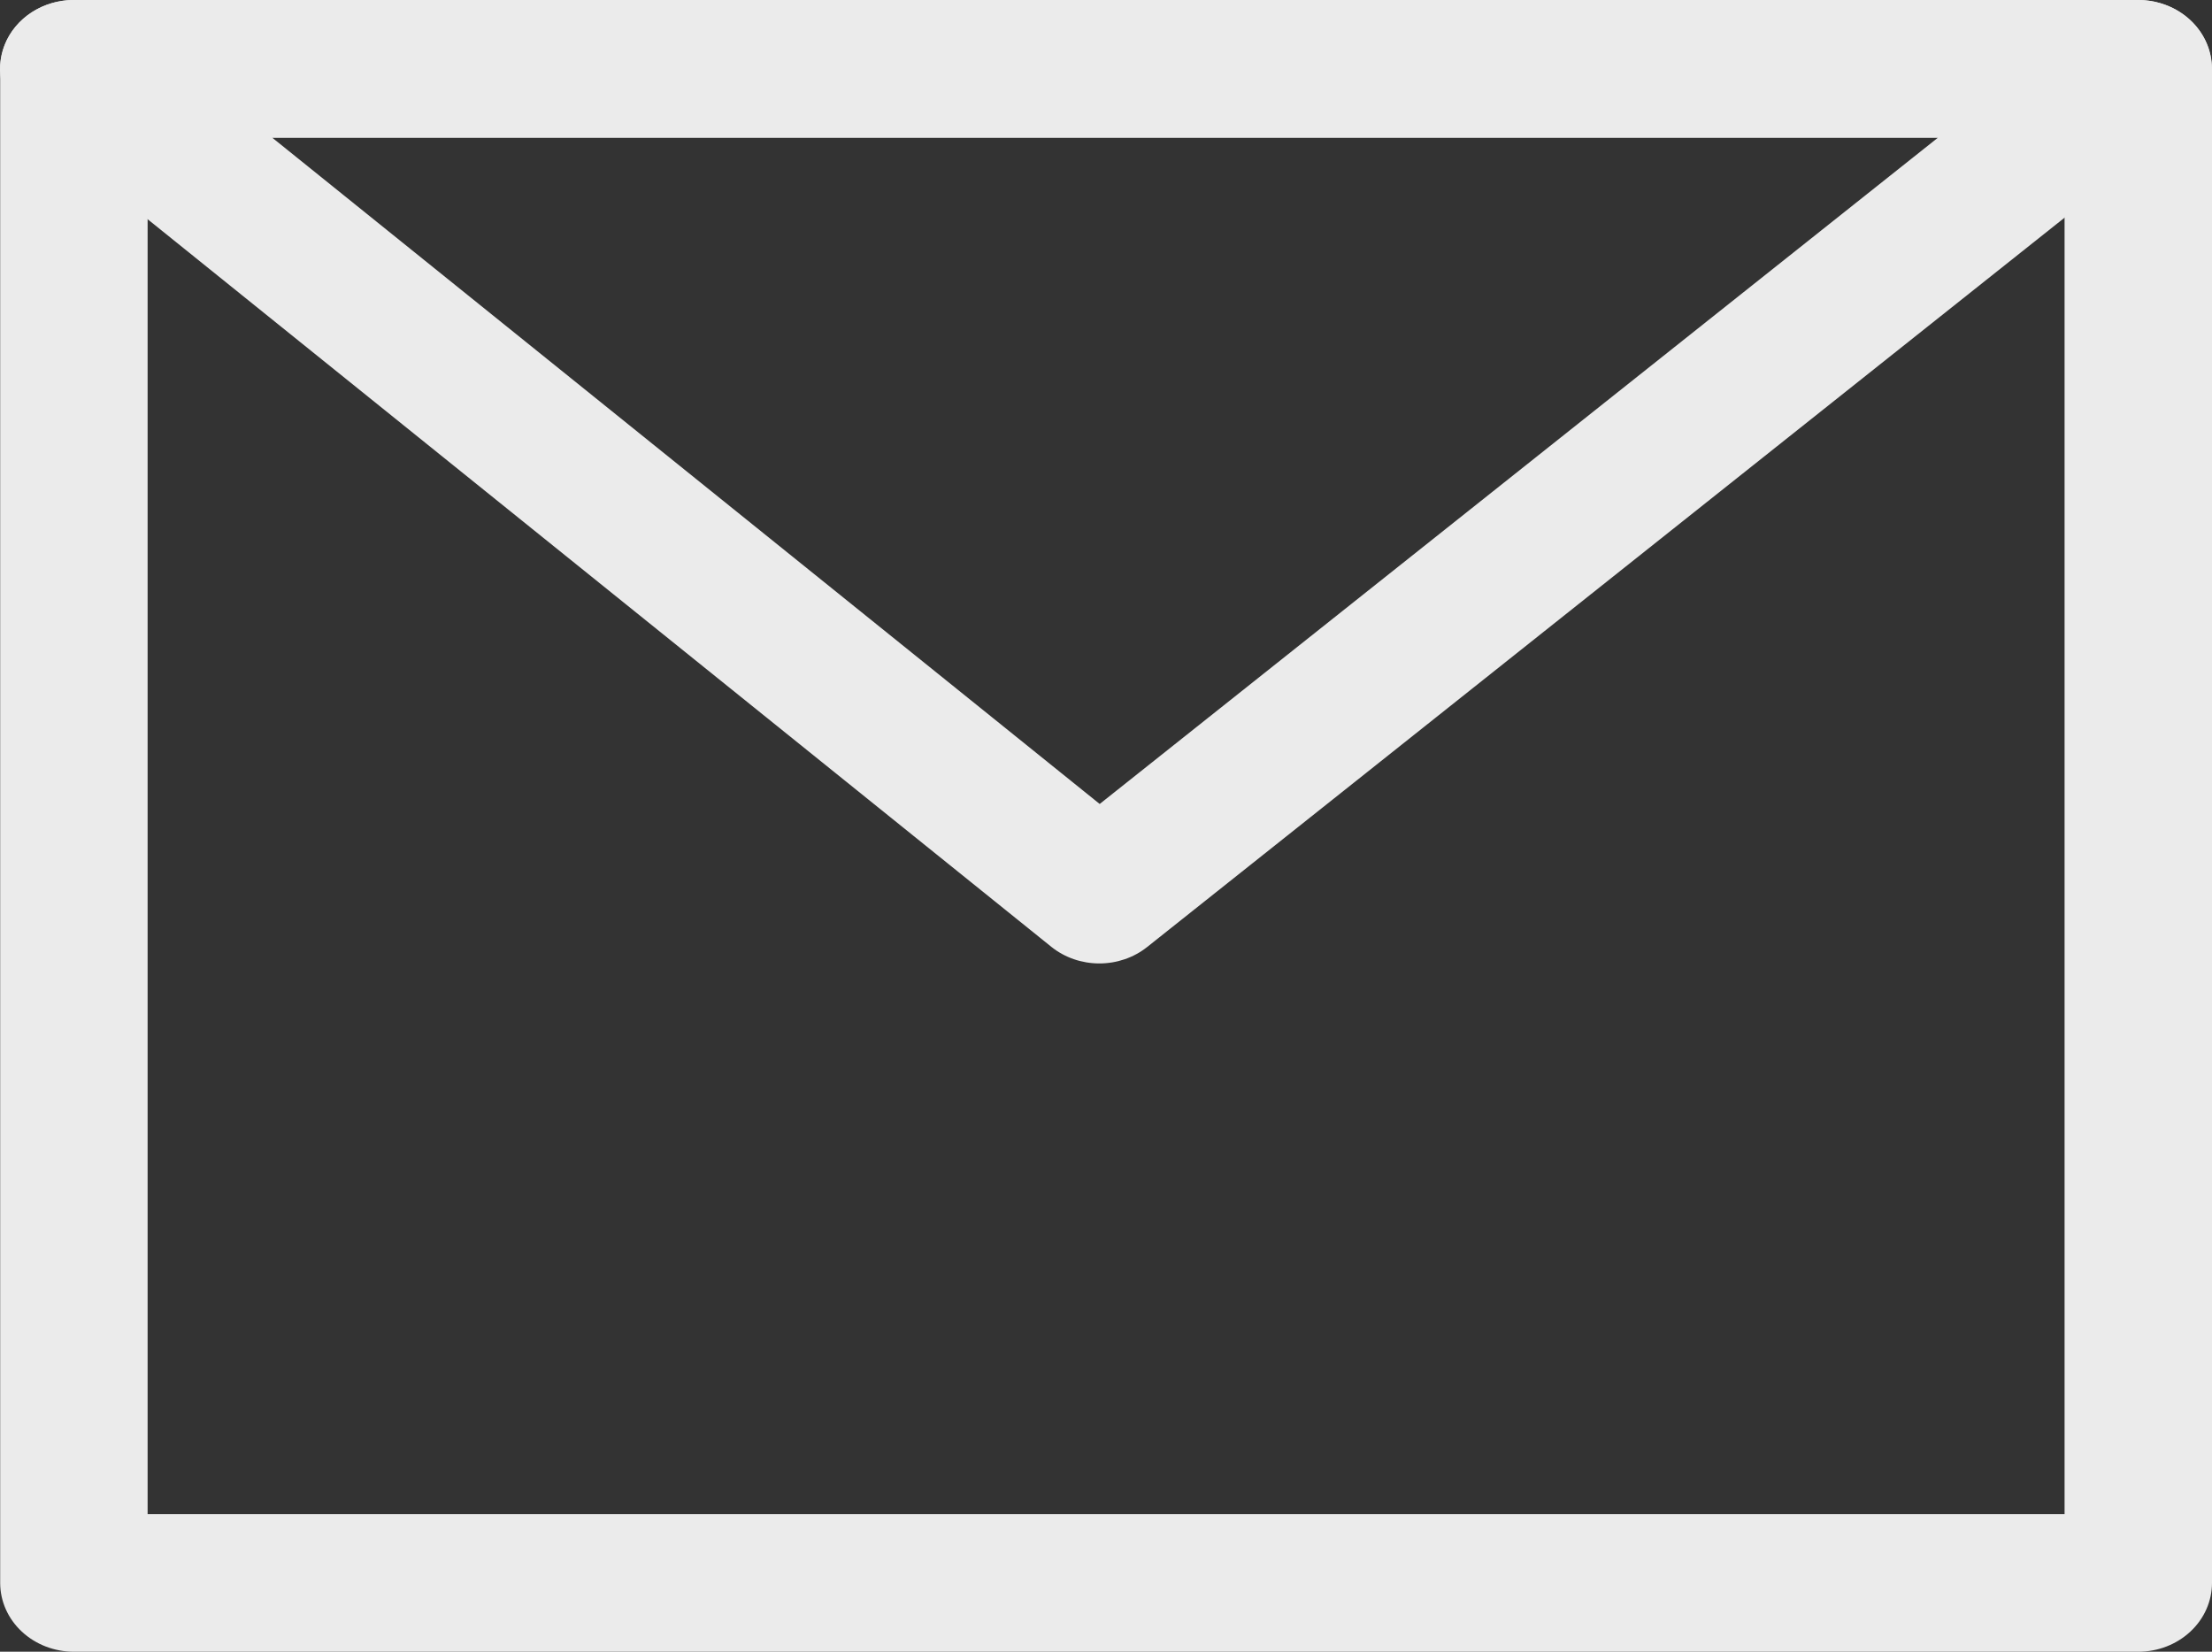
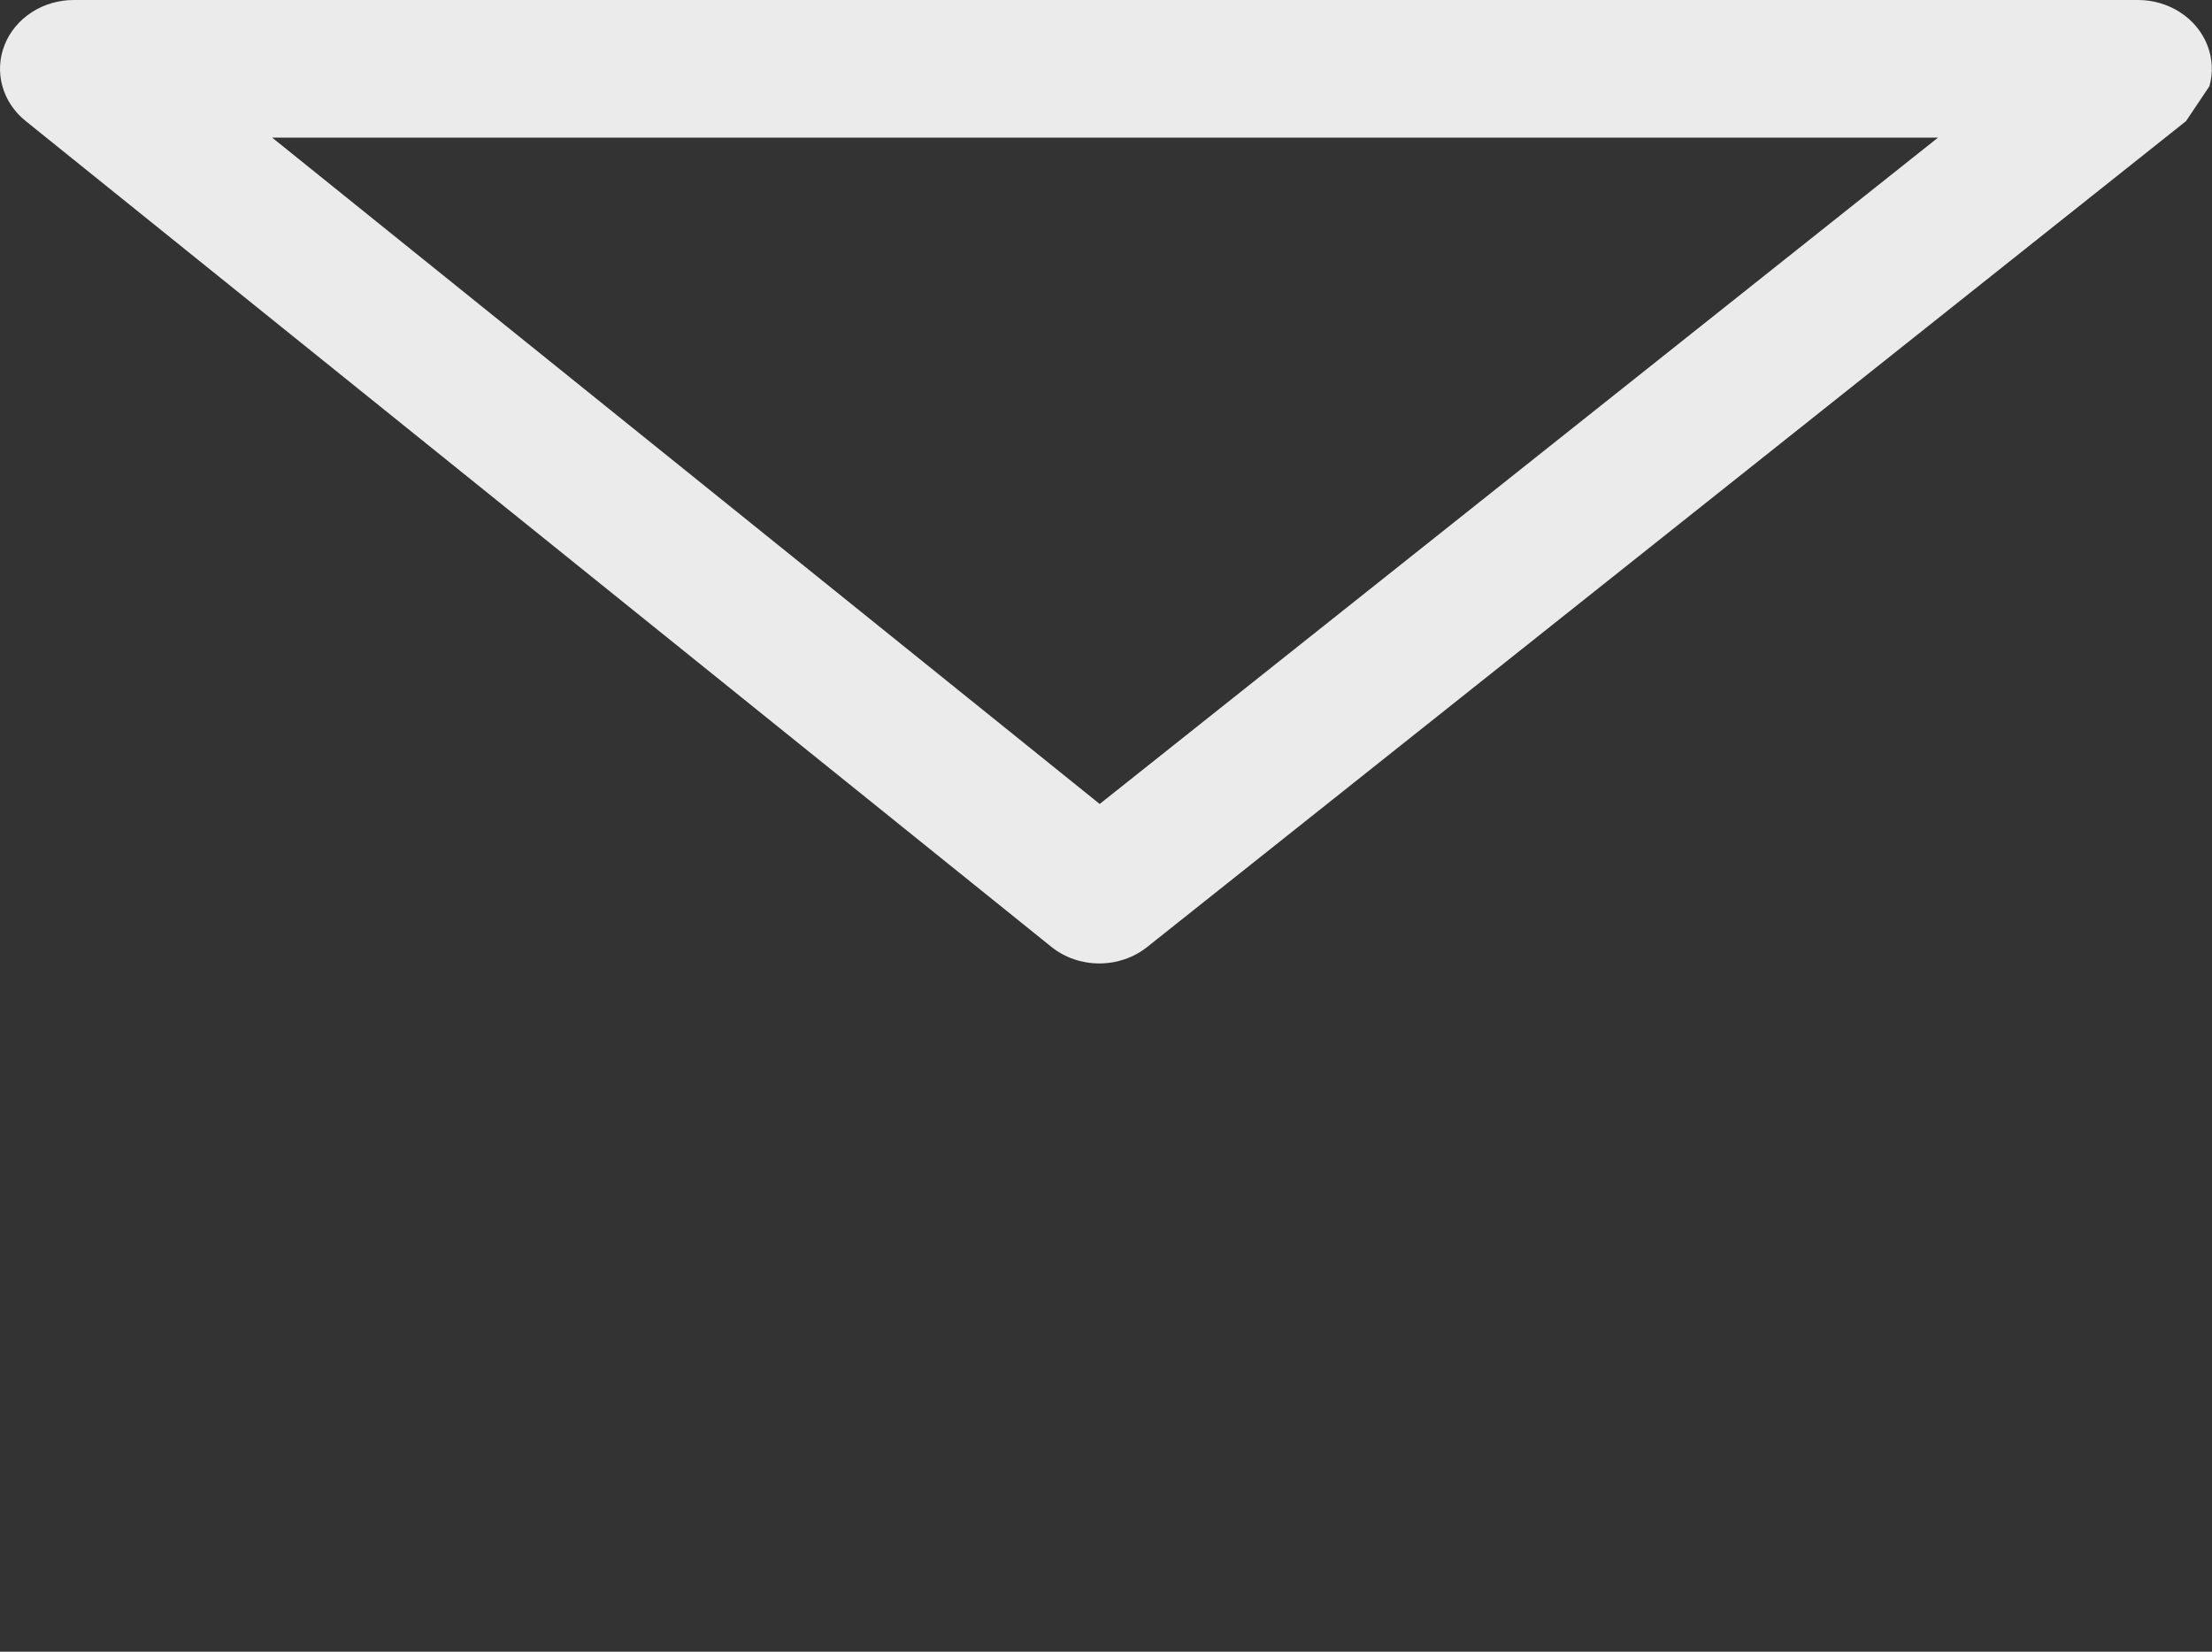
<svg xmlns="http://www.w3.org/2000/svg" width="75" height="56" viewBox="0 0 75 56" fill="none">
  <rect x="0" y="0" width="75" height="56" fill="#333333" stroke="none" />
-   <path fill-rule="evenodd" clip-rule="evenodd" d="M72.5 0H2.506C1.843 0 1.207 0.246 0.738 0.683C0.269 1.121 0.006 1.715 0.006 2.333V53.667C0.006 54.286 0.269 54.88 0.738 55.317C1.207 55.755 1.843 56.001 2.506 56.001H72.5C73.163 56.001 73.799 55.755 74.268 55.317C74.737 54.88 75 54.286 75 53.667V2.333C75 1.715 74.737 1.121 74.268 0.683C73.799 0.246 73.163 0 72.5 0ZM5.005 51.334V4.667H70.001V51.334H5.005Z" fill="#EBEBEB" />
-   <path fill-rule="evenodd" clip-rule="evenodd" d="M74.119 4.107L38.896 32.107C38.443 32.468 37.866 32.666 37.271 32.665C36.675 32.664 36.099 32.465 35.647 32.102L0.869 4.102C0.482 3.791 0.206 3.377 0.079 2.915C-0.048 2.454 -0.021 1.967 0.157 1.52C0.335 1.073 0.655 0.688 1.075 0.416C1.495 0.144 1.993 -0.001 2.504 3.56347e-06H72.499C73.009 0.001 73.507 0.148 73.926 0.421C74.345 0.694 74.663 1.08 74.84 1.527C75.016 1.974 75.042 2.461 74.913 2.923C74.784 3.384 74.507 3.797 74.119 4.107ZM65.709 4.667H9.229L37.286 27.258L65.709 4.667Z" fill="#EBEBEB" />
+   <path fill-rule="evenodd" clip-rule="evenodd" d="M74.119 4.107L38.896 32.107C38.443 32.468 37.866 32.666 37.271 32.665C36.675 32.664 36.099 32.465 35.647 32.102L0.869 4.102C0.482 3.791 0.206 3.377 0.079 2.915C-0.048 2.454 -0.021 1.967 0.157 1.52C0.335 1.073 0.655 0.688 1.075 0.416C1.495 0.144 1.993 -0.001 2.504 3.56347e-06H72.499C73.009 0.001 73.507 0.148 73.926 0.421C74.345 0.694 74.663 1.08 74.84 1.527C75.016 1.974 75.042 2.461 74.913 2.923ZM65.709 4.667H9.229L37.286 27.258L65.709 4.667Z" fill="#EBEBEB" />
</svg>